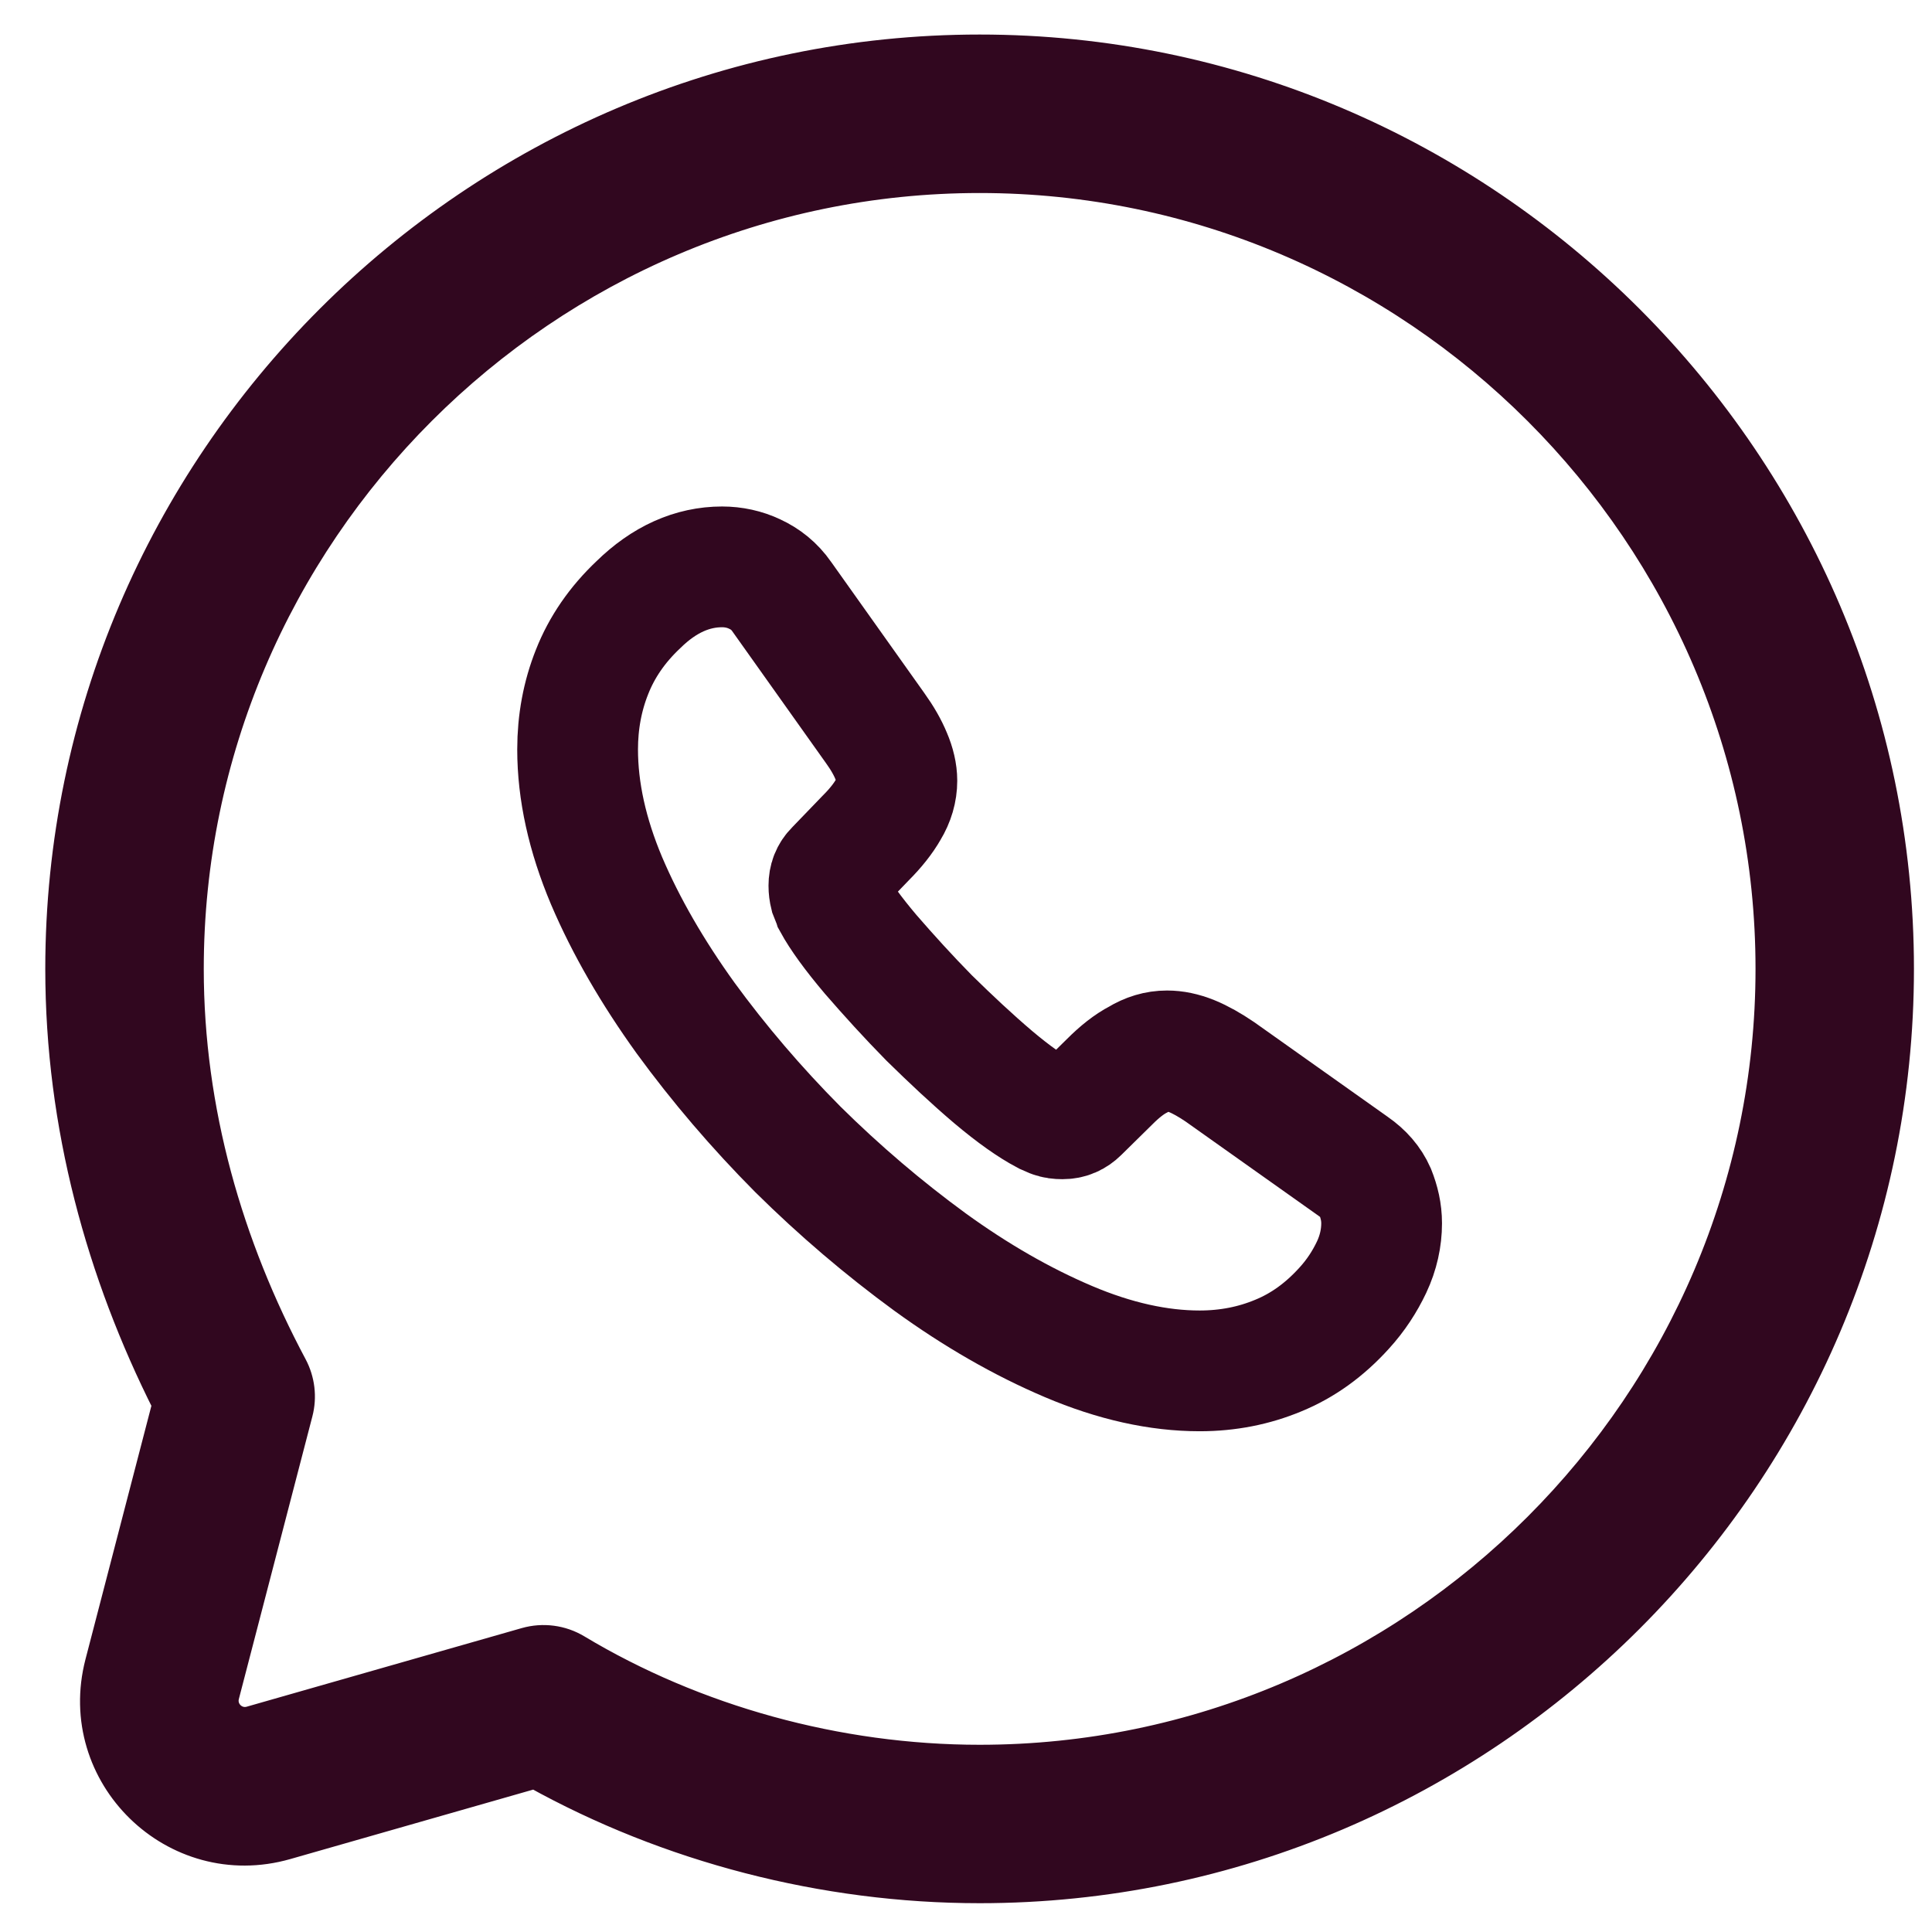
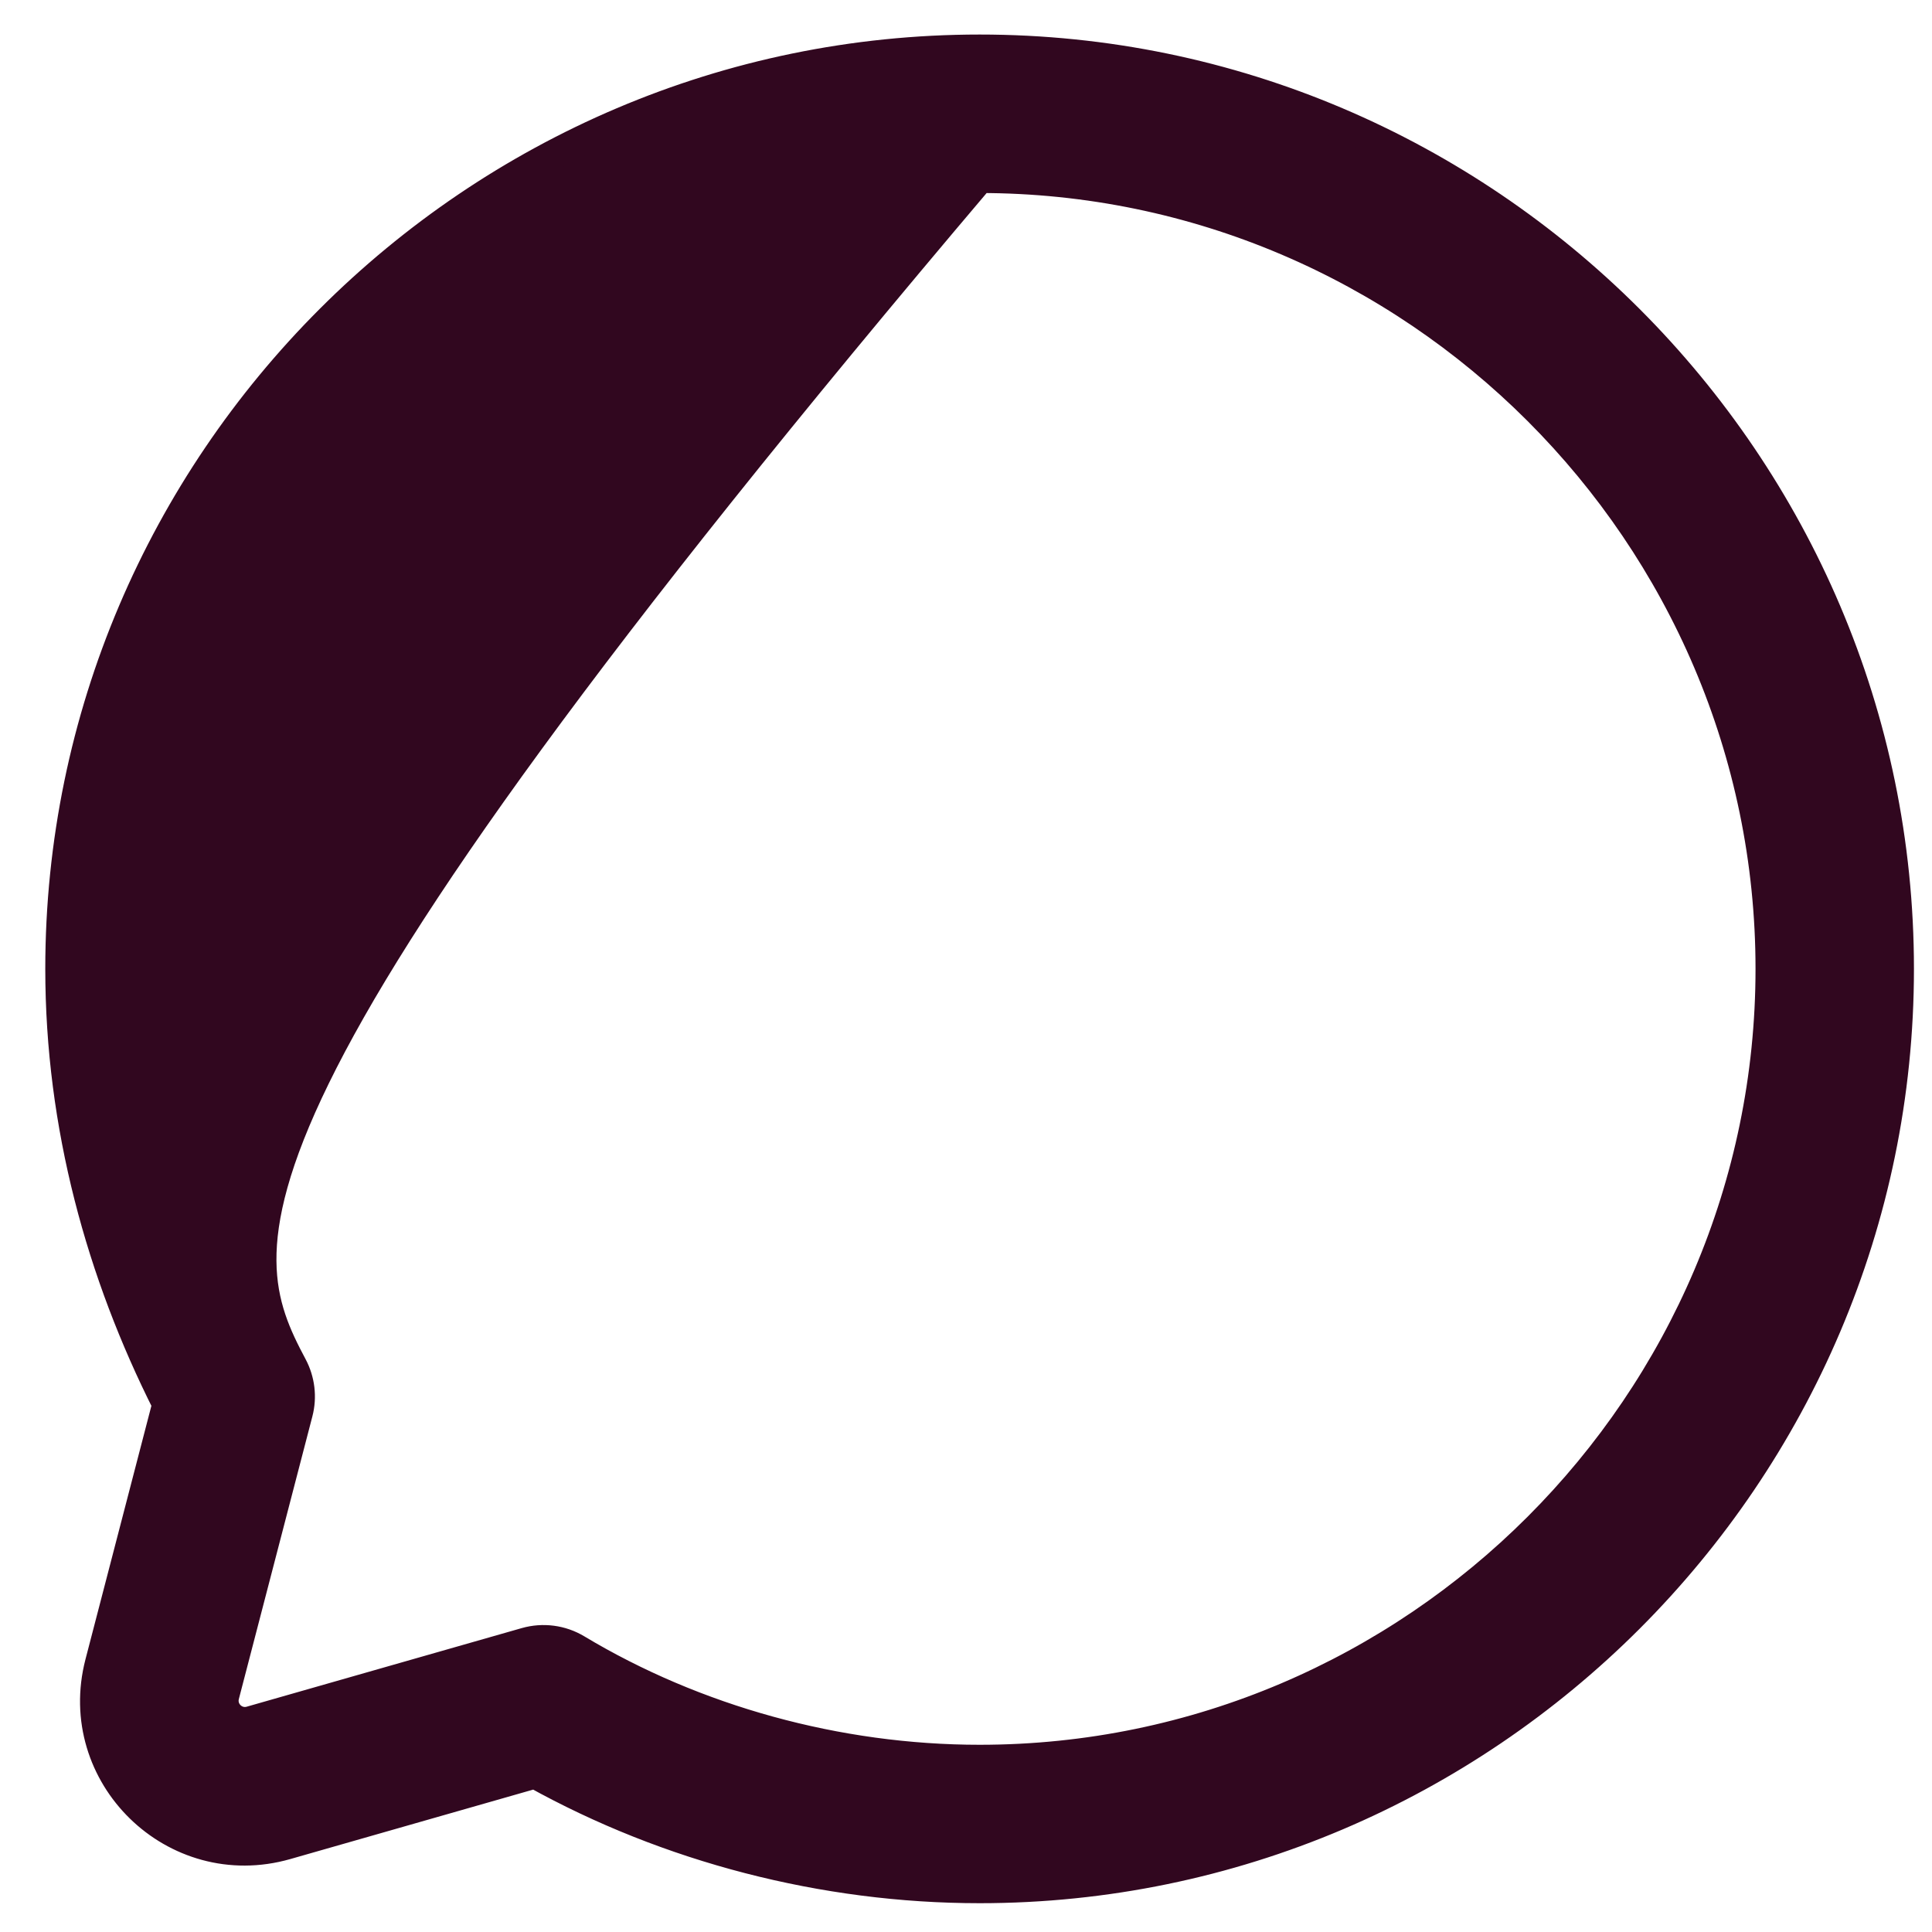
<svg xmlns="http://www.w3.org/2000/svg" width="32" height="32" viewBox="0 0 32 32" fill="none">
-   <path fill-rule="evenodd" clip-rule="evenodd" d="M1 16.048C1 7.671 7.849 0.822 16.226 0.822C24.602 0.822 31.451 7.671 31.451 16.048C31.451 24.424 24.602 31.273 16.226 31.273C13.646 31.273 11.067 30.6 8.861 29.373L4.738 30.552C2.894 31.078 1.175 29.401 1.658 27.545L2.773 23.257C1.682 21.092 1 18.646 1 16.048ZM16.226 2.947C9.022 2.947 3.125 8.845 3.125 16.048C3.125 18.398 3.777 20.636 4.841 22.63C4.966 22.865 4.999 23.139 4.932 23.397L3.714 28.079C3.645 28.345 3.891 28.584 4.154 28.509L8.71 27.207C8.993 27.126 9.297 27.166 9.549 27.317C11.506 28.492 13.867 29.149 16.226 29.149C23.429 29.149 29.327 23.251 29.327 16.048C29.327 8.845 23.429 2.947 16.226 2.947Z" fill="#31071F" stroke="#31071F" stroke-width="0.5" stroke-miterlimit="10" stroke-linecap="round" stroke-linejoin="round" />
-   <path d="M22.884 20.262C22.884 20.502 22.831 20.748 22.718 20.988C22.604 21.228 22.458 21.454 22.264 21.667C21.938 22.027 21.577 22.287 21.171 22.453C20.77 22.62 20.337 22.706 19.87 22.706C19.19 22.706 18.463 22.546 17.696 22.22C16.929 21.894 16.163 21.454 15.402 20.902C14.636 20.342 13.909 19.723 13.215 19.037C12.528 18.345 11.908 17.619 11.354 16.86C10.808 16.101 10.368 15.342 10.047 14.589C9.727 13.83 9.567 13.104 9.567 12.412C9.567 11.959 9.647 11.527 9.807 11.127C9.967 10.721 10.221 10.348 10.574 10.015C11.001 9.596 11.468 9.389 11.961 9.389C12.148 9.389 12.335 9.429 12.502 9.509C12.675 9.589 12.828 9.709 12.948 9.882L14.495 12.059C14.615 12.226 14.702 12.379 14.762 12.525C14.822 12.665 14.855 12.805 14.855 12.931C14.855 13.091 14.809 13.251 14.716 13.404C14.629 13.557 14.502 13.717 14.342 13.877L13.835 14.403C13.762 14.476 13.729 14.563 13.729 14.669C13.729 14.723 13.735 14.769 13.748 14.822C13.768 14.876 13.789 14.916 13.802 14.956C13.922 15.175 14.129 15.462 14.422 15.808C14.722 16.154 15.042 16.507 15.389 16.86C15.749 17.213 16.096 17.539 16.449 17.839C16.796 18.132 17.083 18.331 17.309 18.451C17.343 18.465 17.383 18.485 17.43 18.505C17.483 18.525 17.536 18.531 17.596 18.531C17.71 18.531 17.796 18.491 17.87 18.418L18.377 17.919C18.543 17.752 18.703 17.626 18.857 17.546C19.01 17.453 19.163 17.406 19.33 17.406C19.457 17.406 19.59 17.433 19.737 17.492C19.884 17.552 20.037 17.639 20.204 17.752L22.411 19.317C22.584 19.437 22.704 19.577 22.778 19.743C22.844 19.91 22.884 20.076 22.884 20.262Z" stroke="#31071F" stroke-width="2" stroke-miterlimit="10" />
+   <path fill-rule="evenodd" clip-rule="evenodd" d="M1 16.048C1 7.671 7.849 0.822 16.226 0.822C24.602 0.822 31.451 7.671 31.451 16.048C31.451 24.424 24.602 31.273 16.226 31.273C13.646 31.273 11.067 30.6 8.861 29.373L4.738 30.552C2.894 31.078 1.175 29.401 1.658 27.545L2.773 23.257C1.682 21.092 1 18.646 1 16.048ZM16.226 2.947C3.125 18.398 3.777 20.636 4.841 22.63C4.966 22.865 4.999 23.139 4.932 23.397L3.714 28.079C3.645 28.345 3.891 28.584 4.154 28.509L8.71 27.207C8.993 27.126 9.297 27.166 9.549 27.317C11.506 28.492 13.867 29.149 16.226 29.149C23.429 29.149 29.327 23.251 29.327 16.048C29.327 8.845 23.429 2.947 16.226 2.947Z" fill="#31071F" stroke="#31071F" stroke-width="0.5" stroke-miterlimit="10" stroke-linecap="round" stroke-linejoin="round" />
</svg>